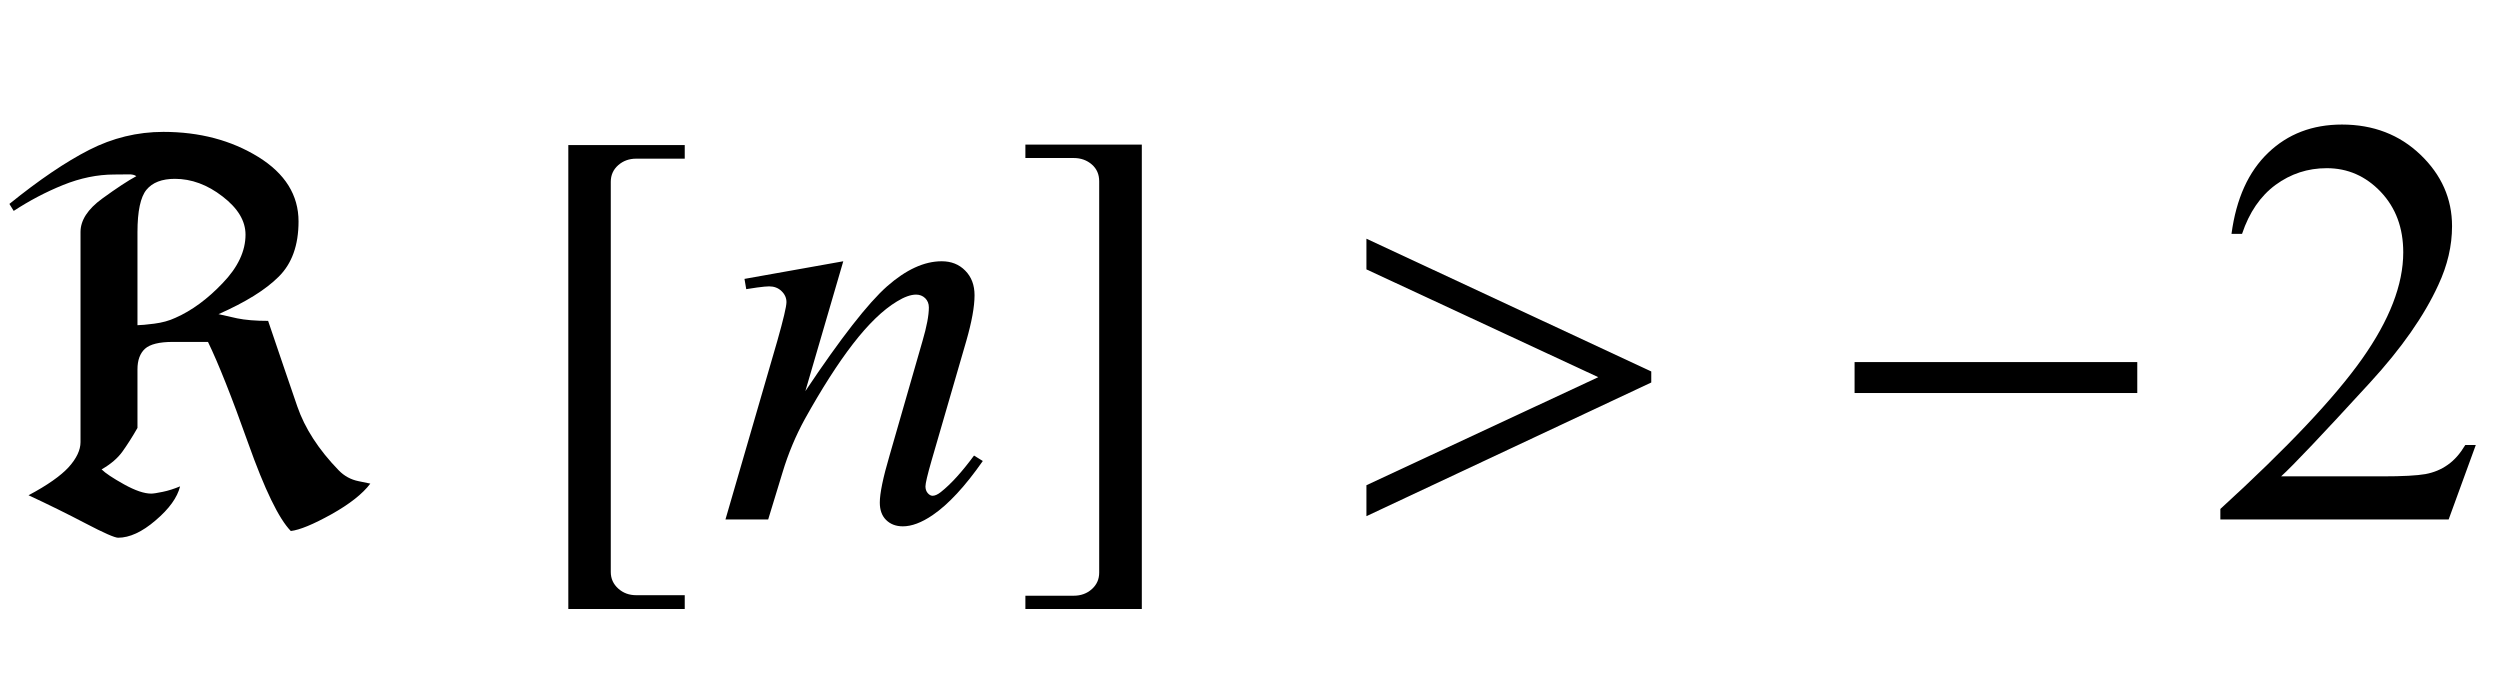
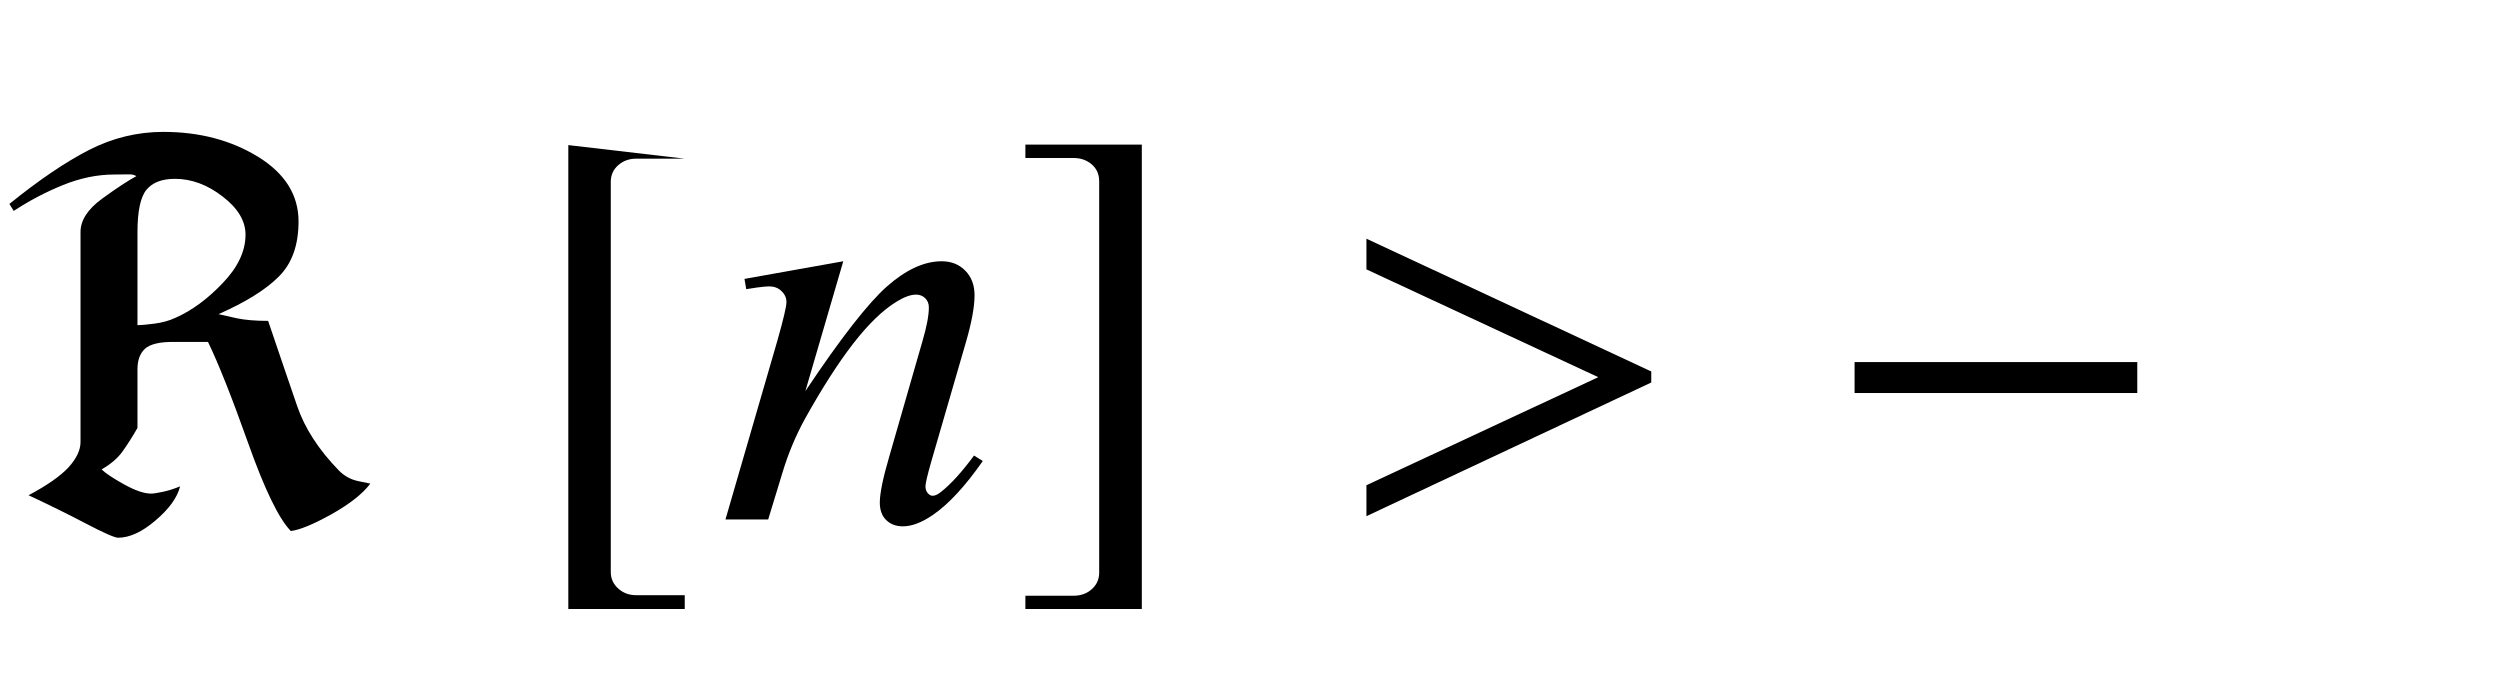
<svg xmlns="http://www.w3.org/2000/svg" xmlns:xlink="http://www.w3.org/1999/xlink" viewBox="0 0 77 21" version="1.1">
  <defs>
    <g>
      <symbol overflow="visible" id="glyph0-0">
        <path style="stroke:none;" d="M 1.062 0 L 1.062 -13.598 L 7.438 -13.598 L 7.438 0 Z M 2.125 -1.062 L 6.375 -1.062 L 6.375 -12.535 L 2.125 -12.535 Z M 2.125 -1.062 " />
      </symbol>
      <symbol overflow="visible" id="glyph0-1">
        <path style="stroke:none;" d="M 11.406 -1.105 C 11.168 -0.789 10.766 -0.473 10.207 -0.16 C 9.645 0.152 9.227 0.324 8.957 0.355 C 8.59 -0.02 8.152 -0.922 7.645 -2.348 C 7.137 -3.777 6.723 -4.816 6.406 -5.469 L 5.32 -5.469 C 4.906 -5.469 4.621 -5.398 4.465 -5.258 C 4.312 -5.117 4.234 -4.906 4.234 -4.625 L 4.234 -2.82 C 4.074 -2.539 3.918 -2.297 3.773 -2.094 C 3.625 -1.887 3.41 -1.703 3.129 -1.543 C 3.246 -1.426 3.477 -1.273 3.82 -1.082 C 4.164 -0.891 4.441 -0.797 4.656 -0.797 C 4.723 -0.797 4.844 -0.816 5.016 -0.852 C 5.188 -0.887 5.363 -0.945 5.547 -1.02 C 5.461 -0.676 5.211 -0.328 4.793 0.027 C 4.375 0.387 3.988 0.562 3.637 0.562 C 3.535 0.562 3.203 0.418 2.637 0.121 C 2.07 -0.176 1.484 -0.465 0.879 -0.746 C 1.461 -1.055 1.875 -1.348 2.117 -1.613 C 2.359 -1.883 2.48 -2.141 2.48 -2.383 L 2.48 -8.855 C 2.48 -9.215 2.703 -9.559 3.148 -9.883 C 3.594 -10.207 3.945 -10.438 4.199 -10.574 C 4.145 -10.613 4.066 -10.633 3.961 -10.629 C 3.855 -10.625 3.707 -10.625 3.52 -10.625 C 3 -10.625 2.473 -10.516 1.941 -10.301 C 1.41 -10.086 0.906 -9.82 0.422 -9.504 L 0.289 -9.719 C 1.207 -10.461 2.027 -11.016 2.746 -11.383 C 3.465 -11.75 4.227 -11.938 5.031 -11.938 C 6.148 -11.938 7.121 -11.68 7.953 -11.168 C 8.781 -10.656 9.195 -9.992 9.195 -9.18 C 9.195 -8.449 8.992 -7.883 8.586 -7.48 C 8.18 -7.074 7.562 -6.691 6.73 -6.324 C 6.871 -6.293 7.062 -6.25 7.305 -6.195 C 7.547 -6.145 7.867 -6.117 8.258 -6.117 C 8.625 -5.039 8.922 -4.16 9.156 -3.484 C 9.387 -2.812 9.812 -2.152 10.434 -1.512 C 10.602 -1.34 10.805 -1.227 11.043 -1.18 C 11.285 -1.129 11.406 -1.105 11.406 -1.105 Z M 7.562 -8.773 C 7.562 -9.195 7.328 -9.586 6.855 -9.949 C 6.387 -10.312 5.895 -10.492 5.387 -10.492 C 4.988 -10.492 4.695 -10.379 4.512 -10.156 C 4.328 -9.934 4.234 -9.496 4.234 -8.848 C 4.234 -8.848 4.234 -8.395 4.234 -7.488 C 4.234 -6.578 4.234 -6.078 4.234 -5.984 C 4.332 -5.984 4.504 -6 4.75 -6.031 C 4.992 -6.062 5.211 -6.121 5.402 -6.211 C 5.902 -6.43 6.387 -6.785 6.855 -7.277 C 7.328 -7.766 7.562 -8.266 7.562 -8.773 Z M 7.562 -8.773 " />
      </symbol>
      <symbol overflow="visible" id="glyph0-2">
-         <path style="stroke:none;" d="M 5.09 2.758 L 1.504 2.758 L 1.504 -11.531 L 5.09 -11.531 L 5.09 -11.113 L 3.594 -11.113 C 3.379 -11.113 3.195 -11.047 3.043 -10.914 C 2.891 -10.781 2.812 -10.609 2.812 -10.402 L 2.812 1.617 C 2.812 1.824 2.891 1.992 3.043 2.129 C 3.195 2.266 3.379 2.332 3.594 2.332 L 5.09 2.332 Z M 5.09 2.758 " />
+         <path style="stroke:none;" d="M 5.09 2.758 L 1.504 2.758 L 1.504 -11.531 L 5.09 -11.113 L 3.594 -11.113 C 3.379 -11.113 3.195 -11.047 3.043 -10.914 C 2.891 -10.781 2.812 -10.609 2.812 -10.402 L 2.812 1.617 C 2.812 1.824 2.891 1.992 3.043 2.129 C 3.195 2.266 3.379 2.332 3.594 2.332 L 5.09 2.332 Z M 5.09 2.758 " />
      </symbol>
      <symbol overflow="visible" id="glyph0-3">
        <path style="stroke:none;" d="M 4.168 2.758 L 0.582 2.758 L 0.582 2.348 L 2.074 2.348 C 2.289 2.348 2.477 2.281 2.629 2.145 C 2.781 2.008 2.855 1.84 2.855 1.637 L 2.855 -10.418 C 2.855 -10.629 2.781 -10.801 2.629 -10.934 C 2.477 -11.066 2.289 -11.133 2.074 -11.133 L 0.582 -11.133 L 0.582 -11.547 L 4.168 -11.547 Z M 4.168 2.758 " />
      </symbol>
      <symbol overflow="visible" id="glyph0-4">
        <path style="stroke:none;" d="M 1.086 -1.055 L 8.227 -4.383 L 1.086 -7.703 L 1.086 -8.648 L 9.859 -4.559 L 9.859 -4.219 L 1.086 -0.102 Z M 1.086 -1.055 " />
      </symbol>
      <symbol overflow="visible" id="glyph0-5">
        <path style="stroke:none;" d="M 9.828 -3.895 L 1.121 -3.895 L 1.121 -4.848 L 9.828 -4.848 Z M 9.828 -3.895 " />
      </symbol>
      <symbol overflow="visible" id="glyph1-0">
        <path style="stroke:none;" d="M 2.496 0 L 2.496 -11.25 L 11.496 -11.25 L 11.496 0 Z M 2.777 -0.281 L 11.215 -0.281 L 11.215 -10.969 L 2.777 -10.969 Z M 2.777 -0.281 " />
      </symbol>
      <symbol overflow="visible" id="glyph1-1">
        <path style="stroke:none;" d="M 3.973 -7.953 L 2.805 -3.953 C 3.898 -5.59 4.738 -6.664 5.32 -7.18 C 5.906 -7.695 6.465 -7.953 7.004 -7.953 C 7.297 -7.953 7.539 -7.859 7.73 -7.664 C 7.922 -7.469 8.016 -7.219 8.016 -6.906 C 8.016 -6.555 7.93 -6.086 7.762 -5.5 L 6.688 -1.801 C 6.566 -1.375 6.504 -1.113 6.504 -1.02 C 6.504 -0.938 6.527 -0.867 6.574 -0.812 C 6.621 -0.758 6.672 -0.73 6.723 -0.73 C 6.793 -0.73 6.879 -0.766 6.977 -0.844 C 7.289 -1.09 7.629 -1.465 8 -1.969 L 8.27 -1.801 C 7.727 -1.023 7.211 -0.465 6.723 -0.133 C 6.383 0.098 6.078 0.211 5.809 0.211 C 5.594 0.211 5.422 0.145 5.289 0.012 C 5.16 -0.117 5.098 -0.297 5.098 -0.52 C 5.098 -0.801 5.195 -1.281 5.398 -1.969 L 6.414 -5.5 C 6.543 -5.941 6.609 -6.285 6.609 -6.531 C 6.609 -6.648 6.57 -6.742 6.496 -6.816 C 6.418 -6.891 6.324 -6.926 6.215 -6.926 C 6.051 -6.926 5.852 -6.855 5.625 -6.715 C 5.191 -6.453 4.742 -6.016 4.273 -5.41 C 3.805 -4.805 3.309 -4.027 2.785 -3.086 C 2.512 -2.586 2.281 -2.043 2.102 -1.449 L 1.66 0 L 0.344 0 L 1.941 -5.5 C 2.129 -6.164 2.223 -6.562 2.223 -6.695 C 2.223 -6.824 2.172 -6.938 2.07 -7.035 C 1.969 -7.133 1.84 -7.18 1.688 -7.18 C 1.617 -7.18 1.492 -7.168 1.32 -7.145 L 0.984 -7.094 L 0.93 -7.41 Z M 3.973 -7.953 " />
      </symbol>
      <symbol overflow="visible" id="glyph2-0">
        <path style="stroke:none;" d="M 2.496 0 L 2.496 -11.25 L 11.496 -11.25 L 11.496 0 Z M 2.777 -0.281 L 11.215 -0.281 L 11.215 -10.969 L 2.777 -10.969 Z M 2.777 -0.281 " />
      </symbol>
      <symbol overflow="visible" id="glyph2-1">
-         <path style="stroke:none;" d="M 8.254 -2.293 L 7.418 0 L 0.387 0 L 0.387 -0.324 C 2.453 -2.211 3.91 -3.754 4.754 -4.949 C 5.598 -6.145 6.02 -7.234 6.02 -8.227 C 6.02 -8.984 5.789 -9.602 5.328 -10.09 C 4.863 -10.578 4.309 -10.82 3.664 -10.82 C 3.078 -10.82 2.555 -10.648 2.086 -10.305 C 1.621 -9.961 1.277 -9.461 1.055 -8.797 L 0.73 -8.797 C 0.875 -9.883 1.254 -10.715 1.859 -11.293 C 2.465 -11.875 3.223 -12.164 4.133 -12.164 C 5.098 -12.164 5.906 -11.852 6.551 -11.234 C 7.199 -10.613 7.523 -9.879 7.523 -9.035 C 7.523 -8.43 7.383 -7.828 7.102 -7.227 C 6.668 -6.277 5.965 -5.27 4.992 -4.211 C 3.531 -2.617 2.621 -1.656 2.258 -1.328 L 5.371 -1.328 C 6.004 -1.328 6.445 -1.352 6.703 -1.398 C 6.957 -1.445 7.188 -1.539 7.391 -1.684 C 7.598 -1.828 7.773 -2.031 7.93 -2.293 Z M 8.254 -2.293 " />
-       </symbol>
+         </symbol>
    </g>
  </defs>
  <g id="surface5329">
    <g style="fill:rgb(0%,0%,0%);fill-opacity:1;">
      <use xlink:href="#glyph0-1" x="0" y="16" />
    </g>
    <g style="fill:rgb(0%,0%,0%);fill-opacity:1;">
      <use xlink:href="#glyph0-2" x="16" y="16" />
    </g>
    <g style="fill:rgb(0%,0%,0%);fill-opacity:1;">
      <use xlink:href="#glyph1-1" x="22" y="16" />
    </g>
    <g style="fill:rgb(0%,0%,0%);fill-opacity:1;">
      <use xlink:href="#glyph0-3" x="31" y="16" />
    </g>
    <g style="fill:rgb(0%,0%,0%);fill-opacity:1;">
      <use xlink:href="#glyph0-4" x="41" y="16" />
    </g>
    <g style="fill:rgb(0%,0%,0%);fill-opacity:1;">
      <use xlink:href="#glyph0-5" x="56" y="16" />
    </g>
    <g style="fill:rgb(0%,0%,0%);fill-opacity:1;">
      <use xlink:href="#glyph2-1" x="68" y="16" />
    </g>
  </g>
</svg>